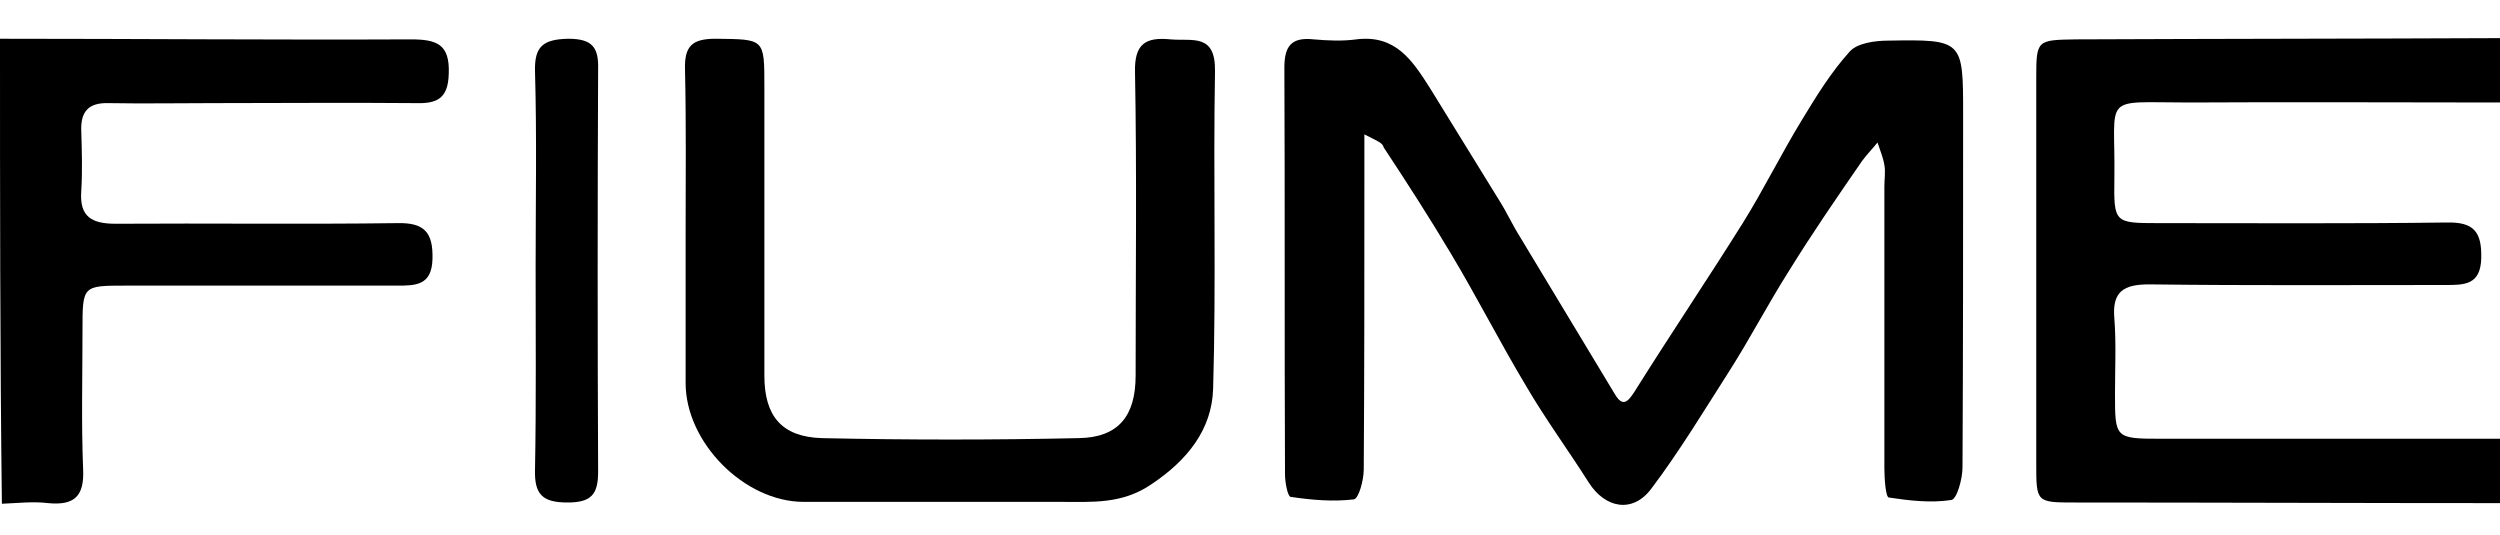
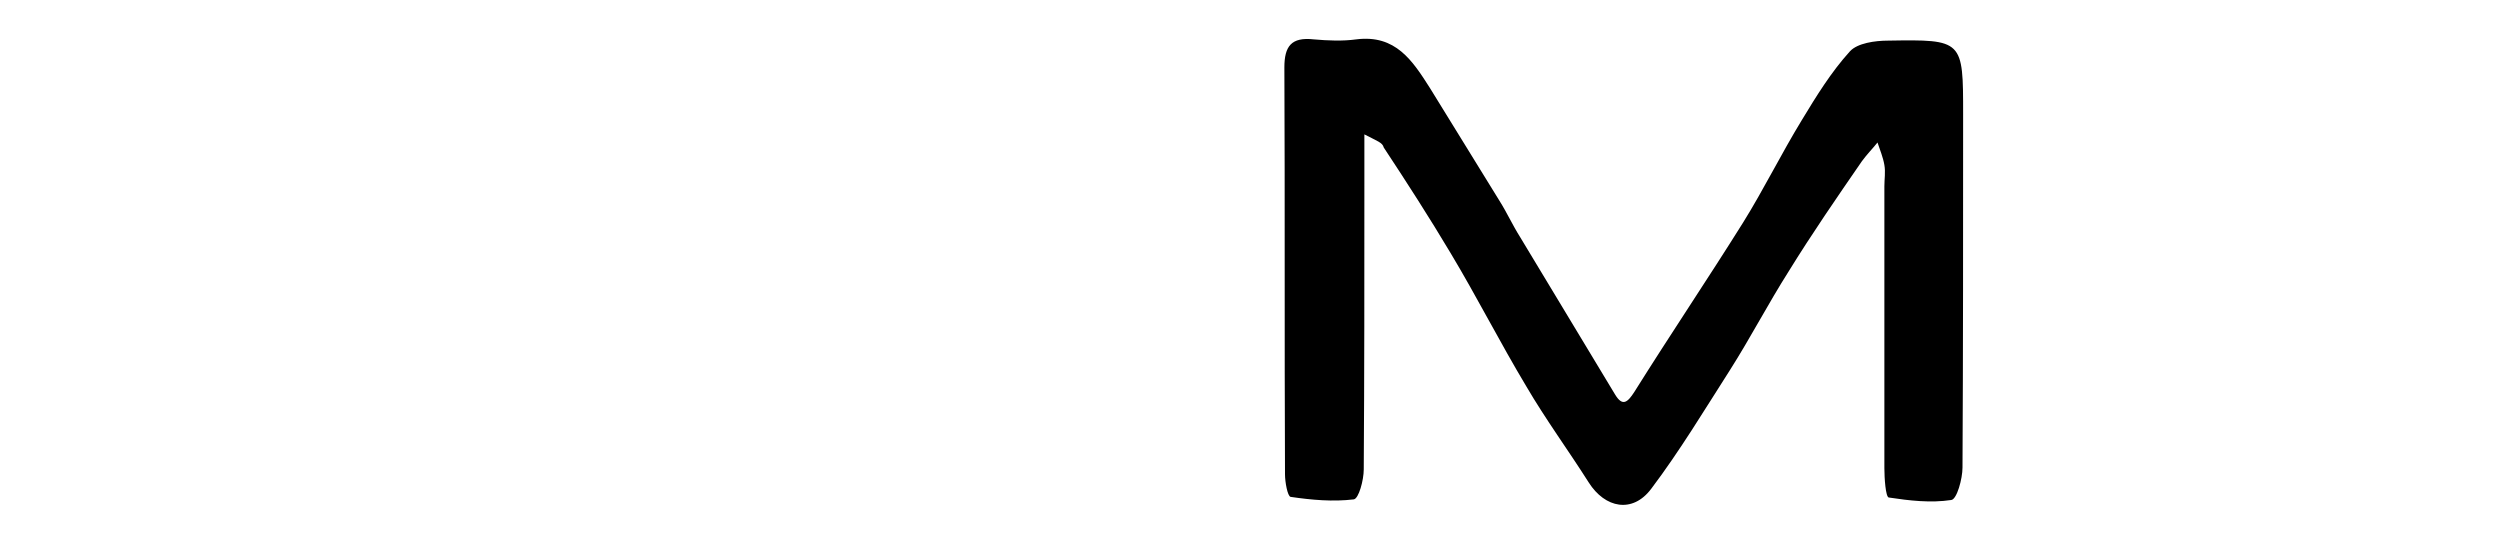
<svg xmlns="http://www.w3.org/2000/svg" version="1.1" id="Layer_1" x="0px" y="0px" viewBox="0 0 400 85.6" style="enable-background:new 0 0 400 85.6;" xml:space="preserve">
  <g>
-     <path d="M400,80.5c-22.6,0-45.3-0.1-67.9-0.1c-6.3,0-6.3,0-6.3-6.2c0-20.6,0-41.1,0-61.7c0-6.1,0.1-6.1,6.3-6.2   c22.6-0.1,45.3-0.1,67.9-0.2c0,3.4,0,6.9,0,10.3c-16.6,0-33.1-0.1-49.7,0c-14.3,0-11.8-1.5-12,12.2c-0.1,7,0,7.1,6.9,7.1   c15.4,0,30.8,0.1,46.3-0.1c4.3-0.1,5.6,1.5,5.5,5.7c-0.1,4.3-2.7,4.3-5.7,4.3c-15.8,0-31.6,0.1-47.4-0.1c-4.1,0-6,1.1-5.6,5.5   c0.3,4,0.1,8,0.1,12c0,7.1,0,7.2,7.4,7.2c18.1,0,36.2,0,54.3,0C400,73.7,400,77.1,400,80.5z" />
-     <path d="M0,6.2c21.9,0,43.8,0.2,65.7,0.1c4.1,0,6.3,0.7,6.1,5.5c-0.1,4-1.9,4.8-5.3,4.7c-10.8-0.1-21.7,0-32.5,0   c-5.5,0-11,0.1-16.6,0c-3.2-0.1-4.5,1.3-4.4,4.4c0.1,3.2,0.2,6.5,0,9.7c-0.3,4.1,1.7,5.2,5.5,5.2c15-0.1,30.1,0.1,45.1-0.1   c4.3-0.1,5.7,1.5,5.6,5.7c-0.1,4.3-2.7,4.3-5.7,4.3c-14.5,0-28.9,0-43.4,0c-6.9,0-6.9,0-6.9,7.1c0,7.4-0.2,14.9,0.1,22.3   c0.2,4.3-1.4,5.8-5.6,5.4c-2.4-0.3-4.9,0-7.4,0.1C0,55.8,0,31,0,6.2z" />
    <path d="M218.3,21.5c0,3.5,0,5.7,0,7.9c0,15.2,0,30.5-0.1,45.7c0,1.7-0.8,4.7-1.6,4.8c-3.3,0.4-6.7,0.1-10.1-0.4   c-0.5-0.1-0.9-2.4-0.9-3.6c-0.1-21.7,0-43.4-0.1-65.1c0-3.4,1.1-4.9,4.7-4.5c2.3,0.2,4.6,0.3,6.8,0c6.3-0.8,9,3.4,11.8,7.8   c3.7,6,7.4,12,11.1,18c1.2,1.9,2.1,3.9,3.3,5.8c5.1,8.4,10.1,16.8,15.2,25.2c1.2,2,2,1.3,3.1-0.4c5.7-9.1,11.7-18,17.4-27.1   c3.3-5.3,6.1-11,9.4-16.4c2.3-3.8,4.7-7.7,7.7-11c1.2-1.3,4-1.7,6.1-1.7c12-0.2,12-0.1,12,11.8c0,18.8,0,37.7-0.1,56.5   c0,1.8-0.9,5.1-1.8,5.2c-3.3,0.5-6.7,0.1-10-0.4c-0.5-0.1-0.7-3.1-0.7-4.7c0-15,0-30.1,0-45.1c0-1.1,0.2-2.3,0-3.4   c-0.2-1.2-0.7-2.4-1.1-3.6c-0.8,1-1.7,1.9-2.5,3c-4,5.8-8,11.6-11.7,17.6c-3.3,5.2-6.1,10.6-9.4,15.8c-4.1,6.4-8,12.9-12.6,19   c-3,4-7.4,3.1-10-1c-3.3-5.2-6.9-10.1-10-15.4c-4.2-7-7.9-14.3-12.1-21.3c-3.4-5.7-7-11.3-10.7-16.9   C221.2,22.8,220.4,22.6,218.3,21.5z" />
-     <path d="M109.7,37.4c0-8.8,0.1-17.5-0.1-26.3c-0.1-3.7,1.1-4.9,4.9-4.9c7.8,0.1,7.8-0.1,7.8,7.6c0,15.4,0,30.8,0,46.3   c0,6.4,2.7,9.8,9.2,10c13.7,0.3,27.4,0.3,41.1,0c6.4-0.1,9.1-3.6,9.1-10c0-16.2,0.2-32.4-0.1-48.6c-0.1-4.5,1.7-5.6,5.7-5.2   c3.5,0.3,7.2-1,7.1,5.1c-0.3,16.9,0.2,33.9-0.3,50.8c-0.2,6.6-4.2,11.5-9.9,15.3c-4.7,3.2-9.5,2.8-14.5,2.8c-13.7,0-27.4,0-41.1,0   c-9.5,0-18.9-9.5-18.9-19C109.7,53.4,109.7,45.4,109.7,37.4z" />
-     <path d="M85.7,42.8c0-10.5,0.2-20.9-0.1-31.4c-0.1-4,1.3-5.1,5.3-5.2c3.9,0,4.9,1.4,4.8,4.9c-0.1,21.5-0.1,42.9,0,64.4   c0,3.6-1.1,4.9-4.9,4.9c-4,0-5.3-1.3-5.2-5.2C85.8,64.4,85.7,53.6,85.7,42.8z" />
  </g>
</svg>